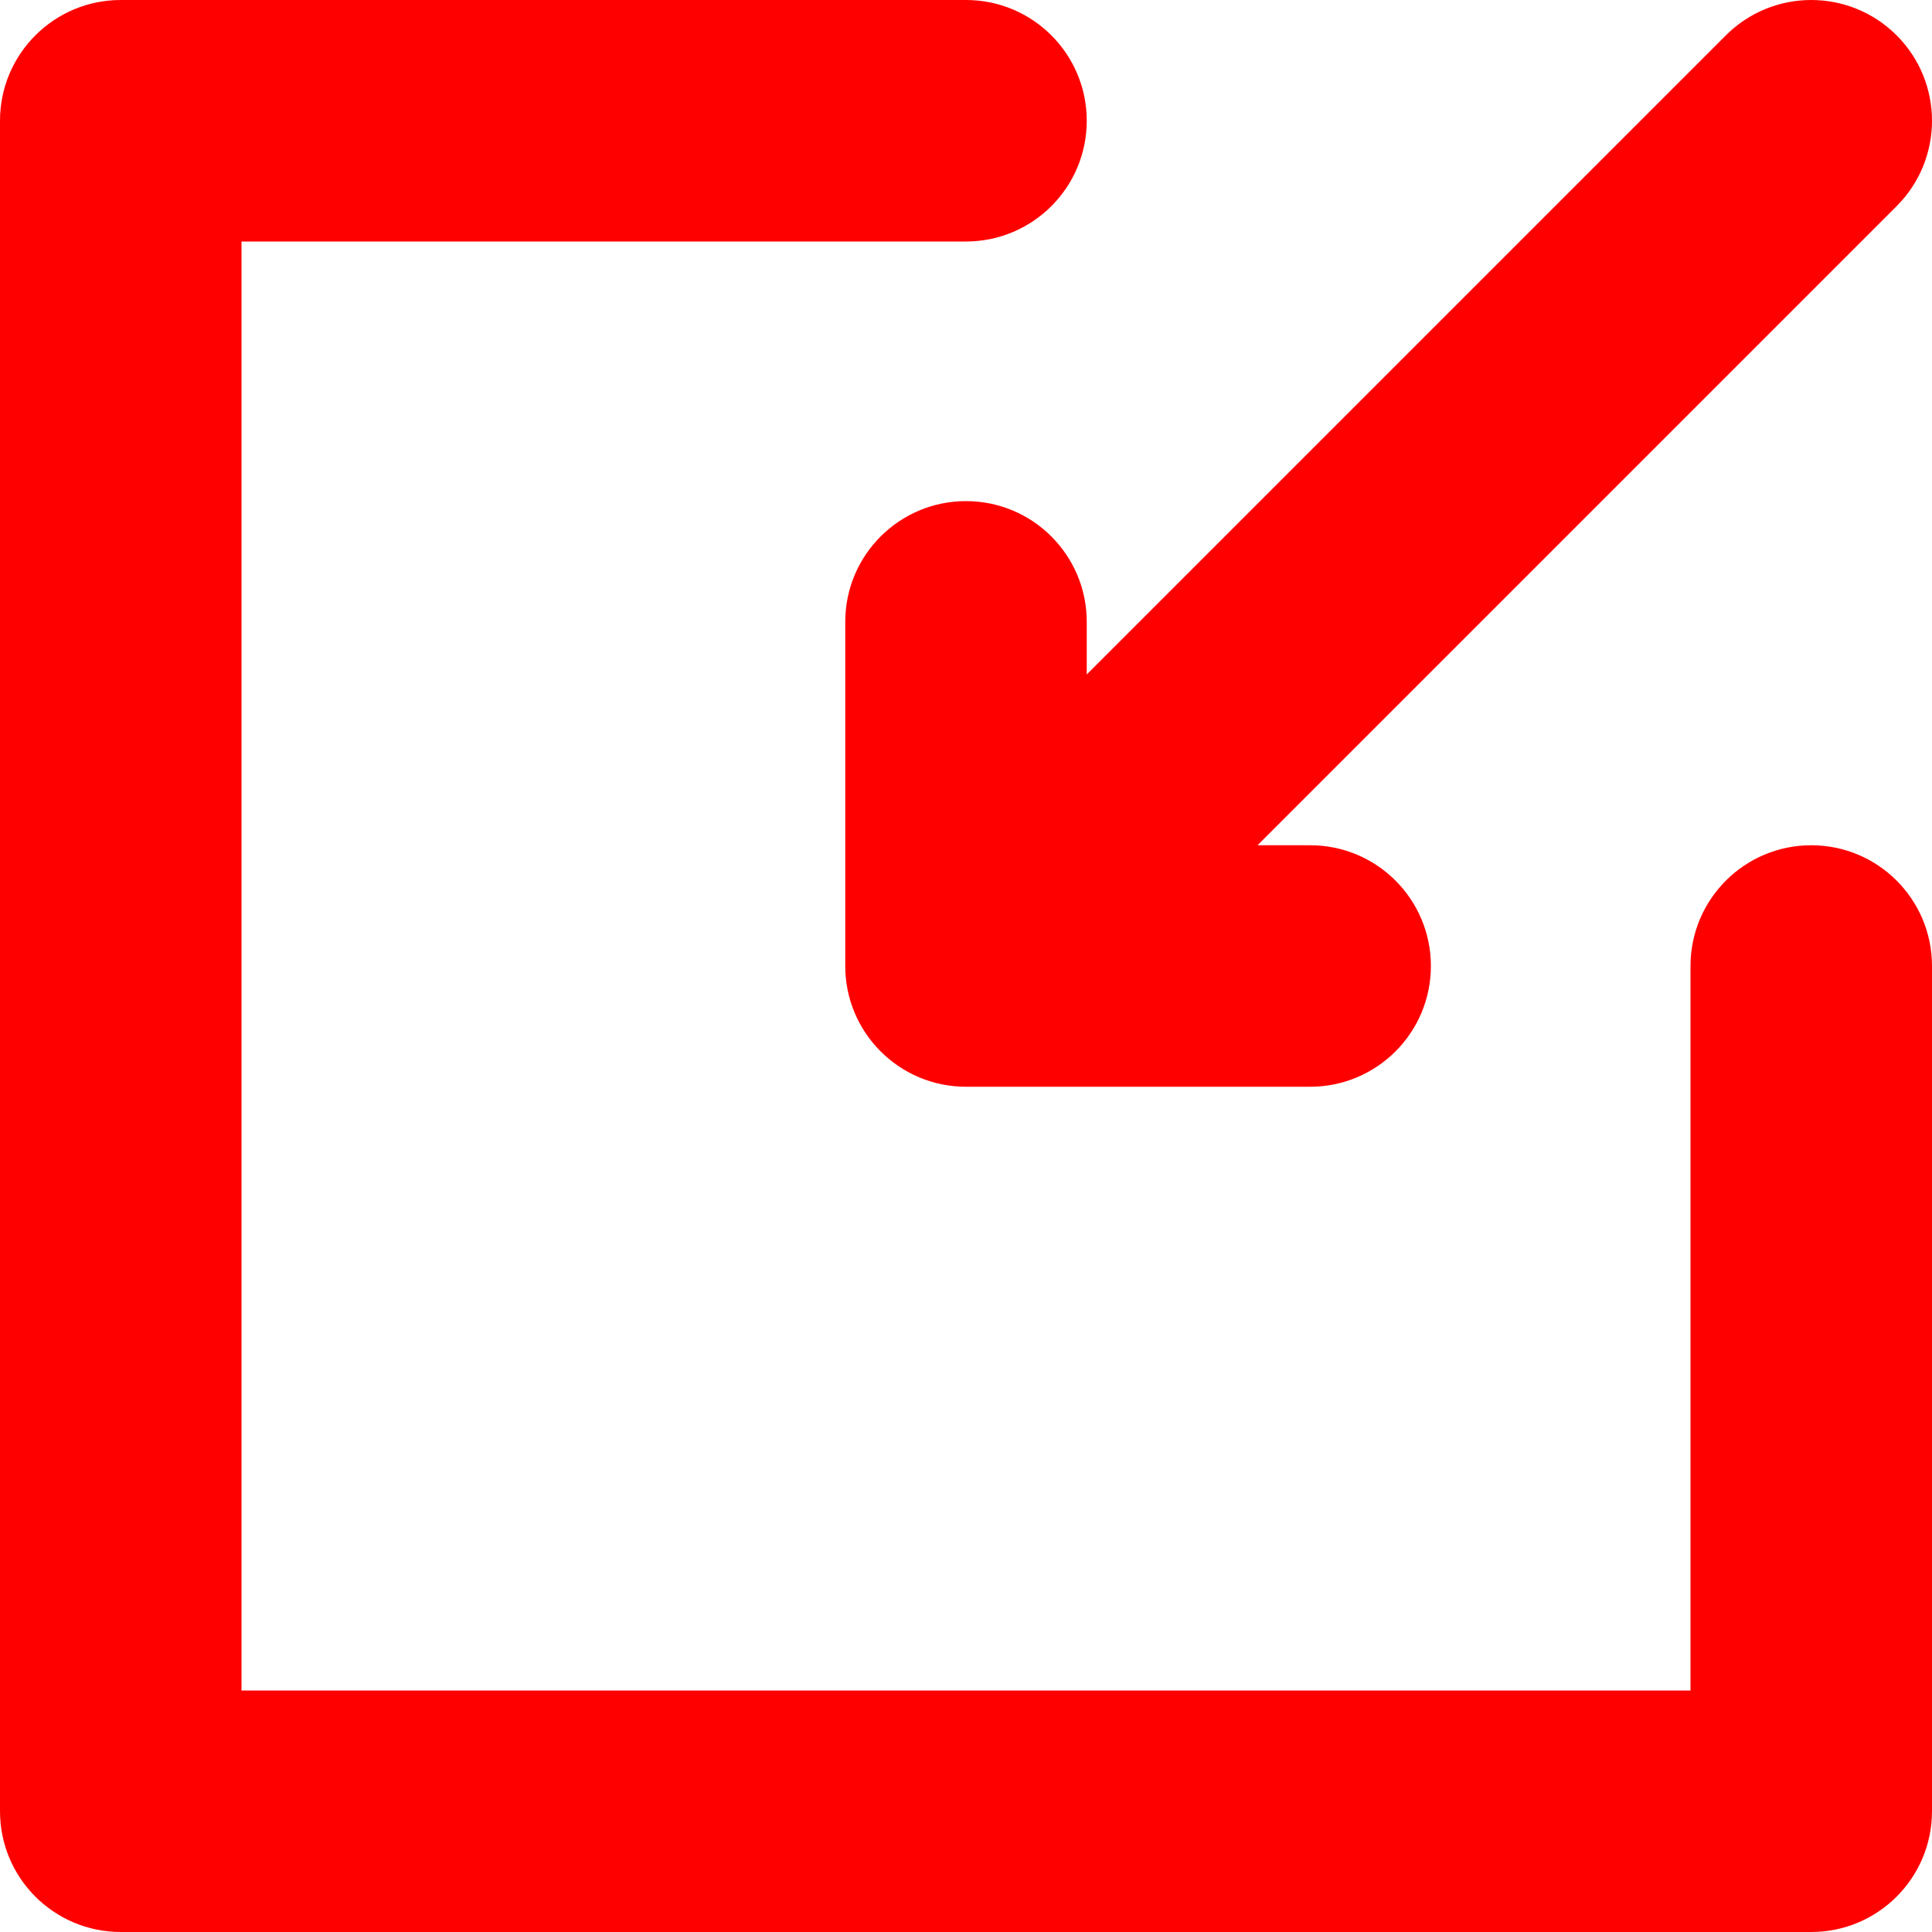
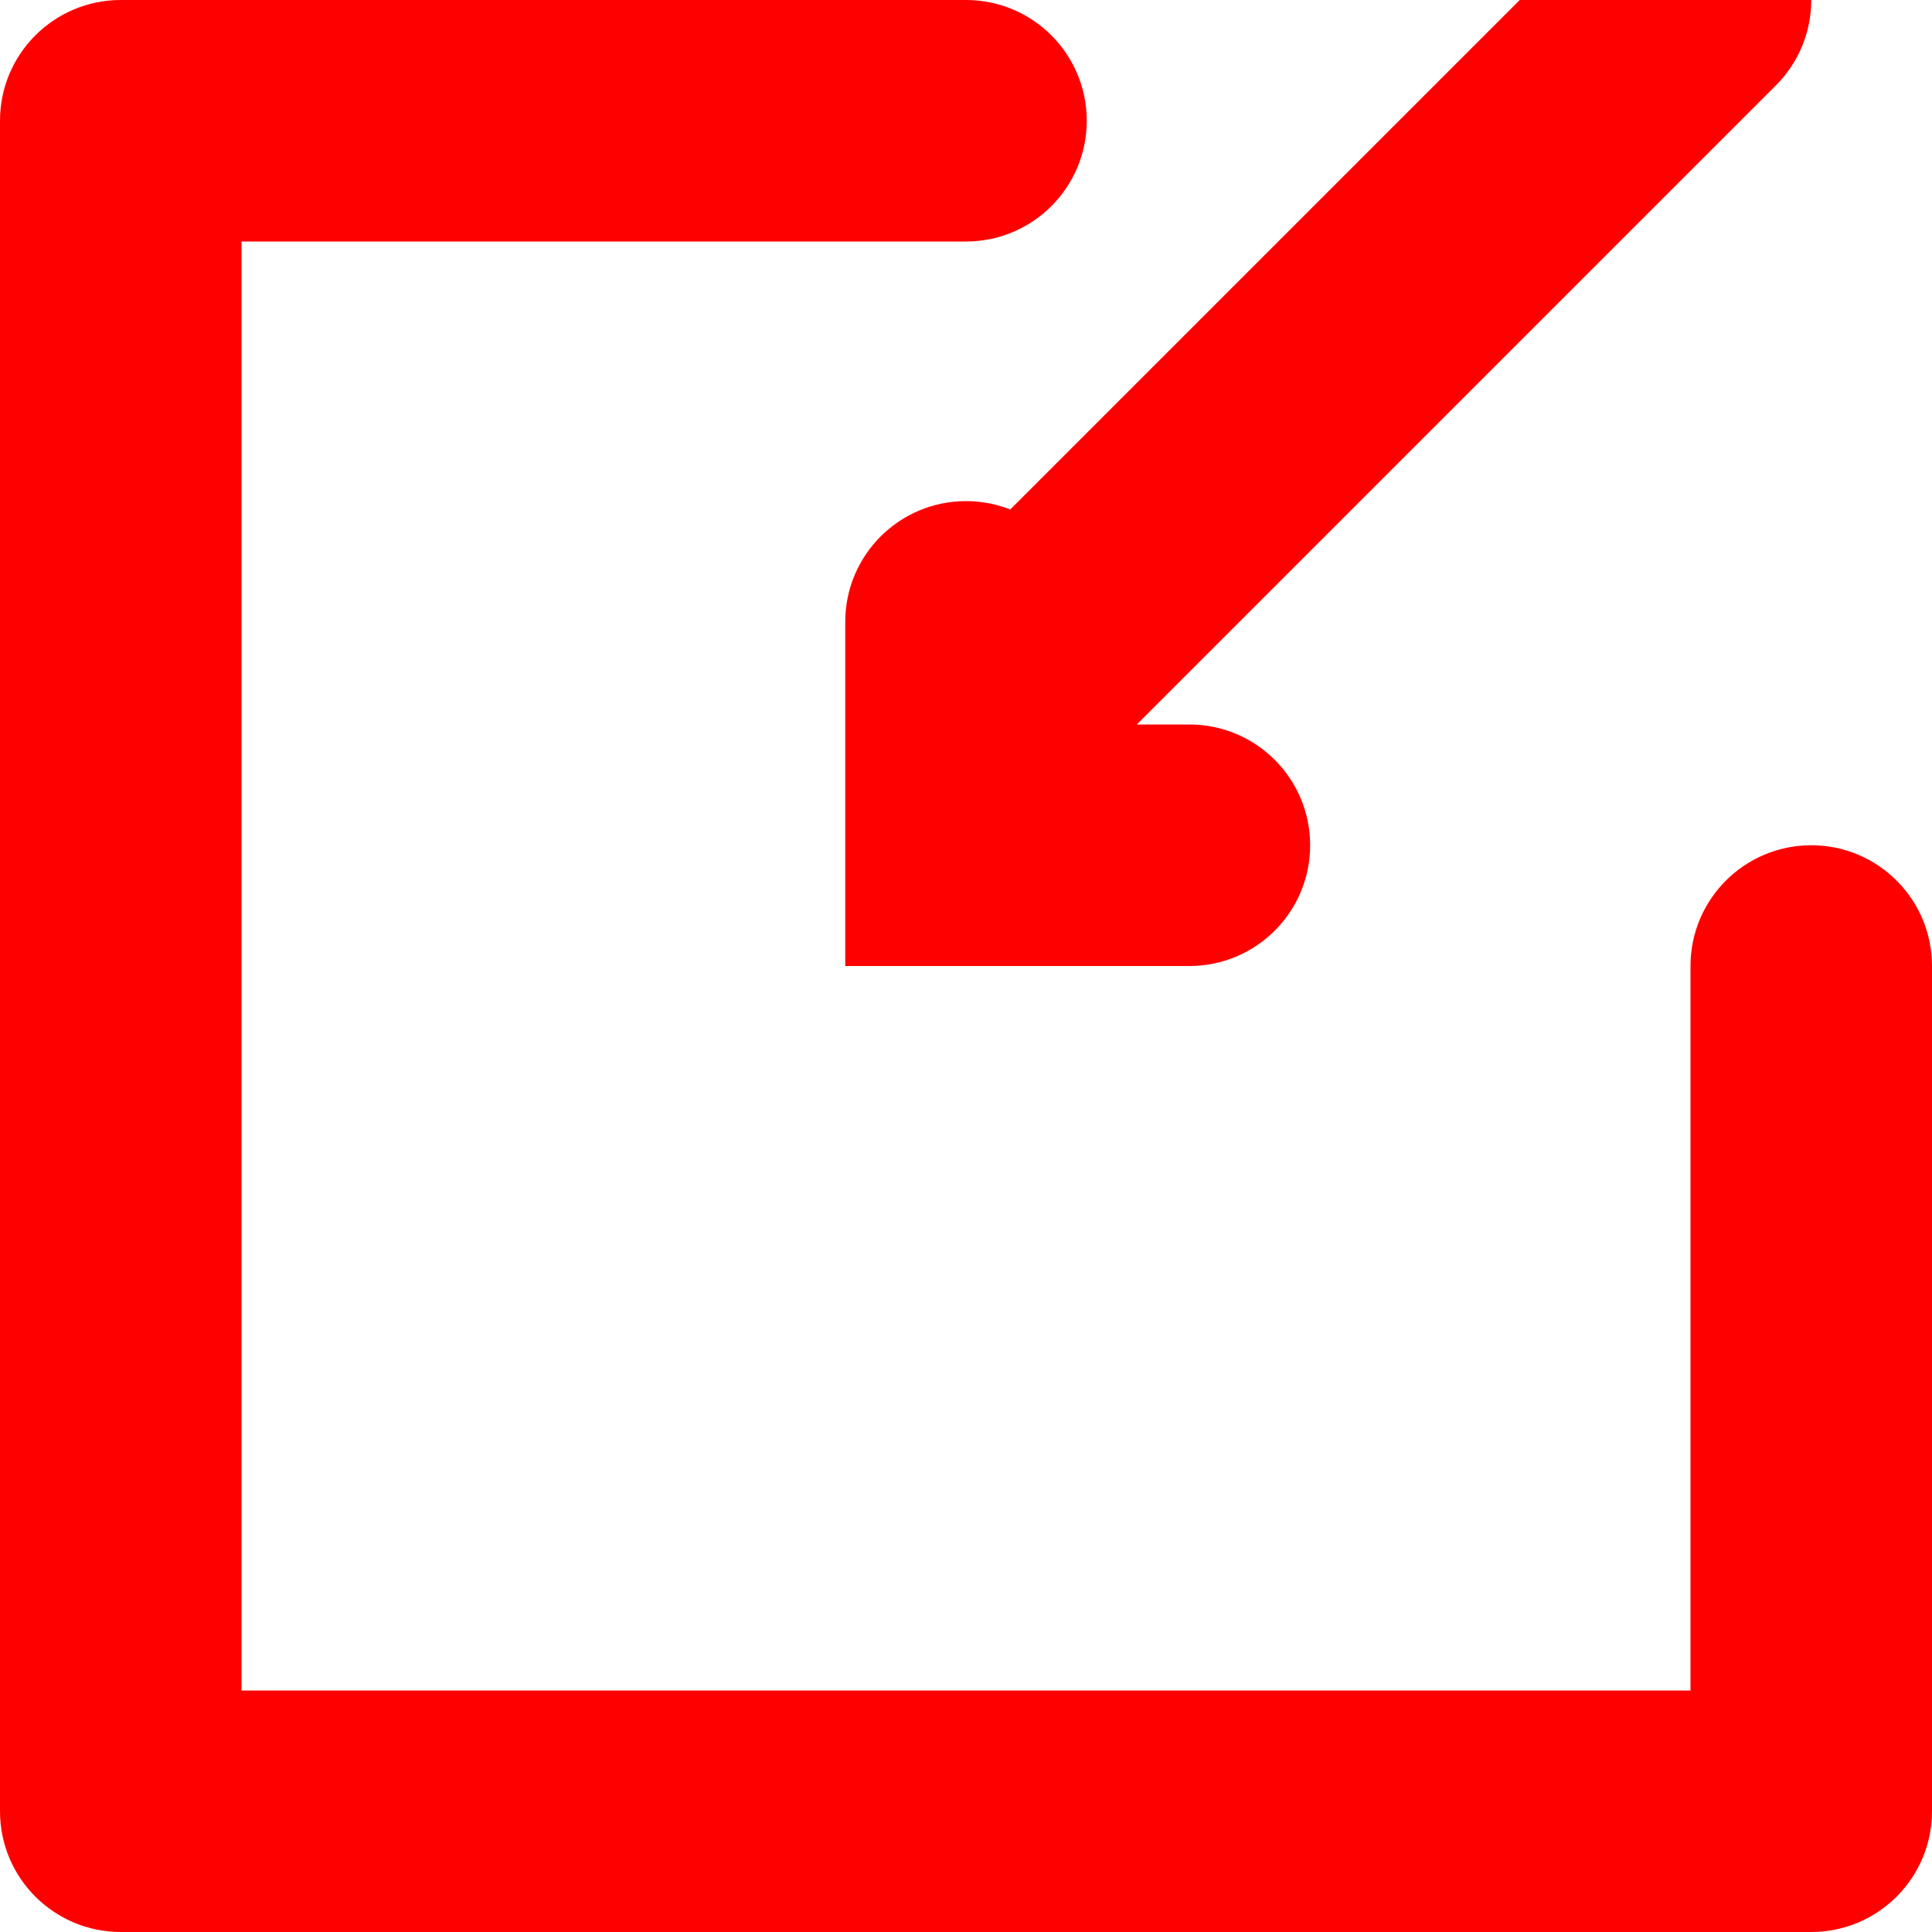
<svg xmlns="http://www.w3.org/2000/svg" xmlns:ns1="http://sodipodi.sourceforge.net/DTD/sodipodi-0.dtd" xmlns:ns2="http://www.inkscape.org/namespaces/inkscape" version="1.1" width="512" height="512" x="0" y="0" viewBox="0 0 512 512" style="enable-background:new 0 0 512 512" xml:space="preserve" class="" id="svg6" ns1:docname="mapaminimizar1.svg" ns2:version="0.92.3 (2405546, 2018-03-11)">
  <defs id="defs10" />
  <ns1:namedview pagecolor="#ffffff" bordercolor="#666666" borderopacity="1" objecttolerance="10" gridtolerance="10" guidetolerance="10" ns2:pageopacity="0" ns2:pageshadow="2" ns2:window-width="1280" ns2:window-height="751" id="namedview8" showgrid="false" ns2:zoom="0.4609375" ns2:cx="-184.40678" ns2:cy="256" ns2:window-x="0" ns2:window-y="0" ns2:window-maximized="1" ns2:current-layer="svg6" />
  <g id="g4">
-     <path d="m512 256v224c0 17.673-14.327 32-32 32h-448c-17.673 0-32-14.327-32-32v-448c0-17.673 14.327-32 32-32h224c17.673 0 32 14.327 32 32s-14.327 32-32 32h-192v384h384v-192c0-17.673 14.327-32 32-32s32 14.327 32 32zm-224-91.2c0-17.673-14.327-32-32-32s-32 14.327-32 32v91.2c0 17.673 14.327 32 32 32h91.2c17.673 0 32-14.327 32-32s-14.327-32-32-32h-13.944l169.372-169.372c12.496-12.497 12.496-32.759 0-45.256-12.498-12.496-32.758-12.496-45.256 0l-169.372 169.372z" fill="#eb0000" data-original="#000000" style="fill:#ff0000;fill-opacity:1" class="" id="path2" />
+     <path d="m512 256v224c0 17.673-14.327 32-32 32h-448c-17.673 0-32-14.327-32-32v-448c0-17.673 14.327-32 32-32h224c17.673 0 32 14.327 32 32s-14.327 32-32 32h-192v384h384v-192c0-17.673 14.327-32 32-32s32 14.327 32 32zm-224-91.2c0-17.673-14.327-32-32-32s-32 14.327-32 32v91.2h91.2c17.673 0 32-14.327 32-32s-14.327-32-32-32h-13.944l169.372-169.372c12.496-12.497 12.496-32.759 0-45.256-12.498-12.496-32.758-12.496-45.256 0l-169.372 169.372z" fill="#eb0000" data-original="#000000" style="fill:#ff0000;fill-opacity:1" class="" id="path2" />
  </g>
</svg>